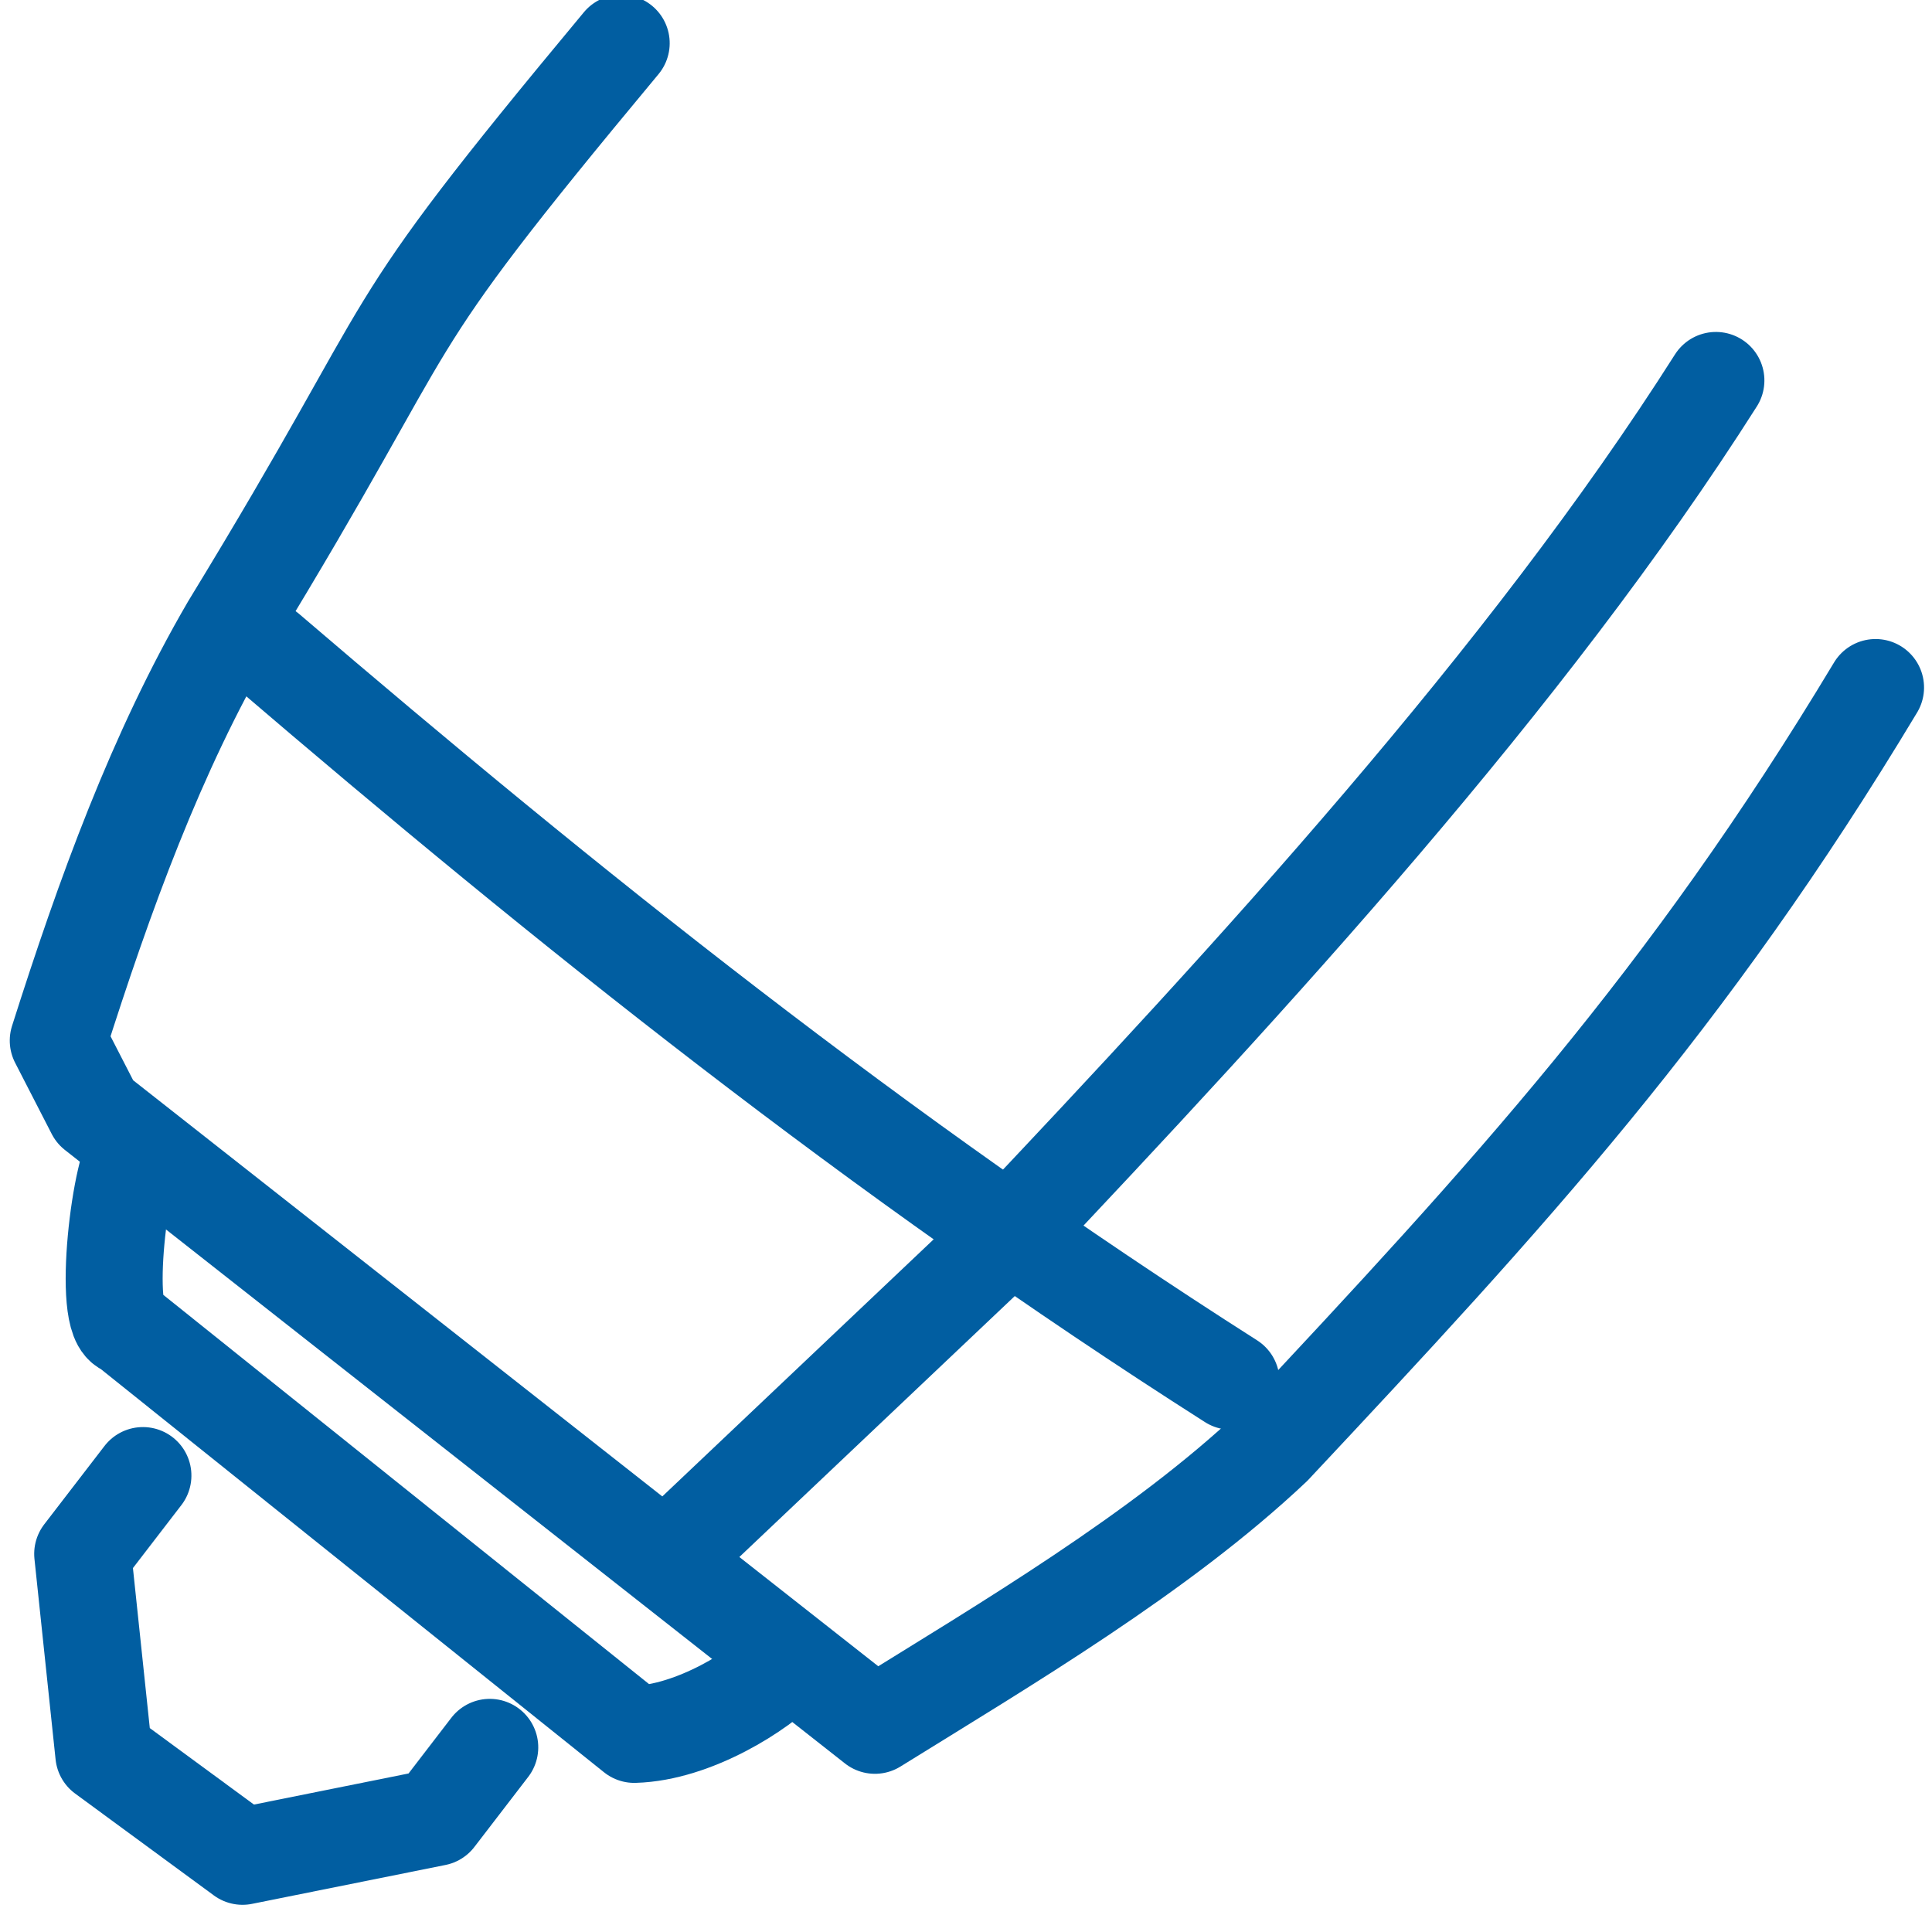
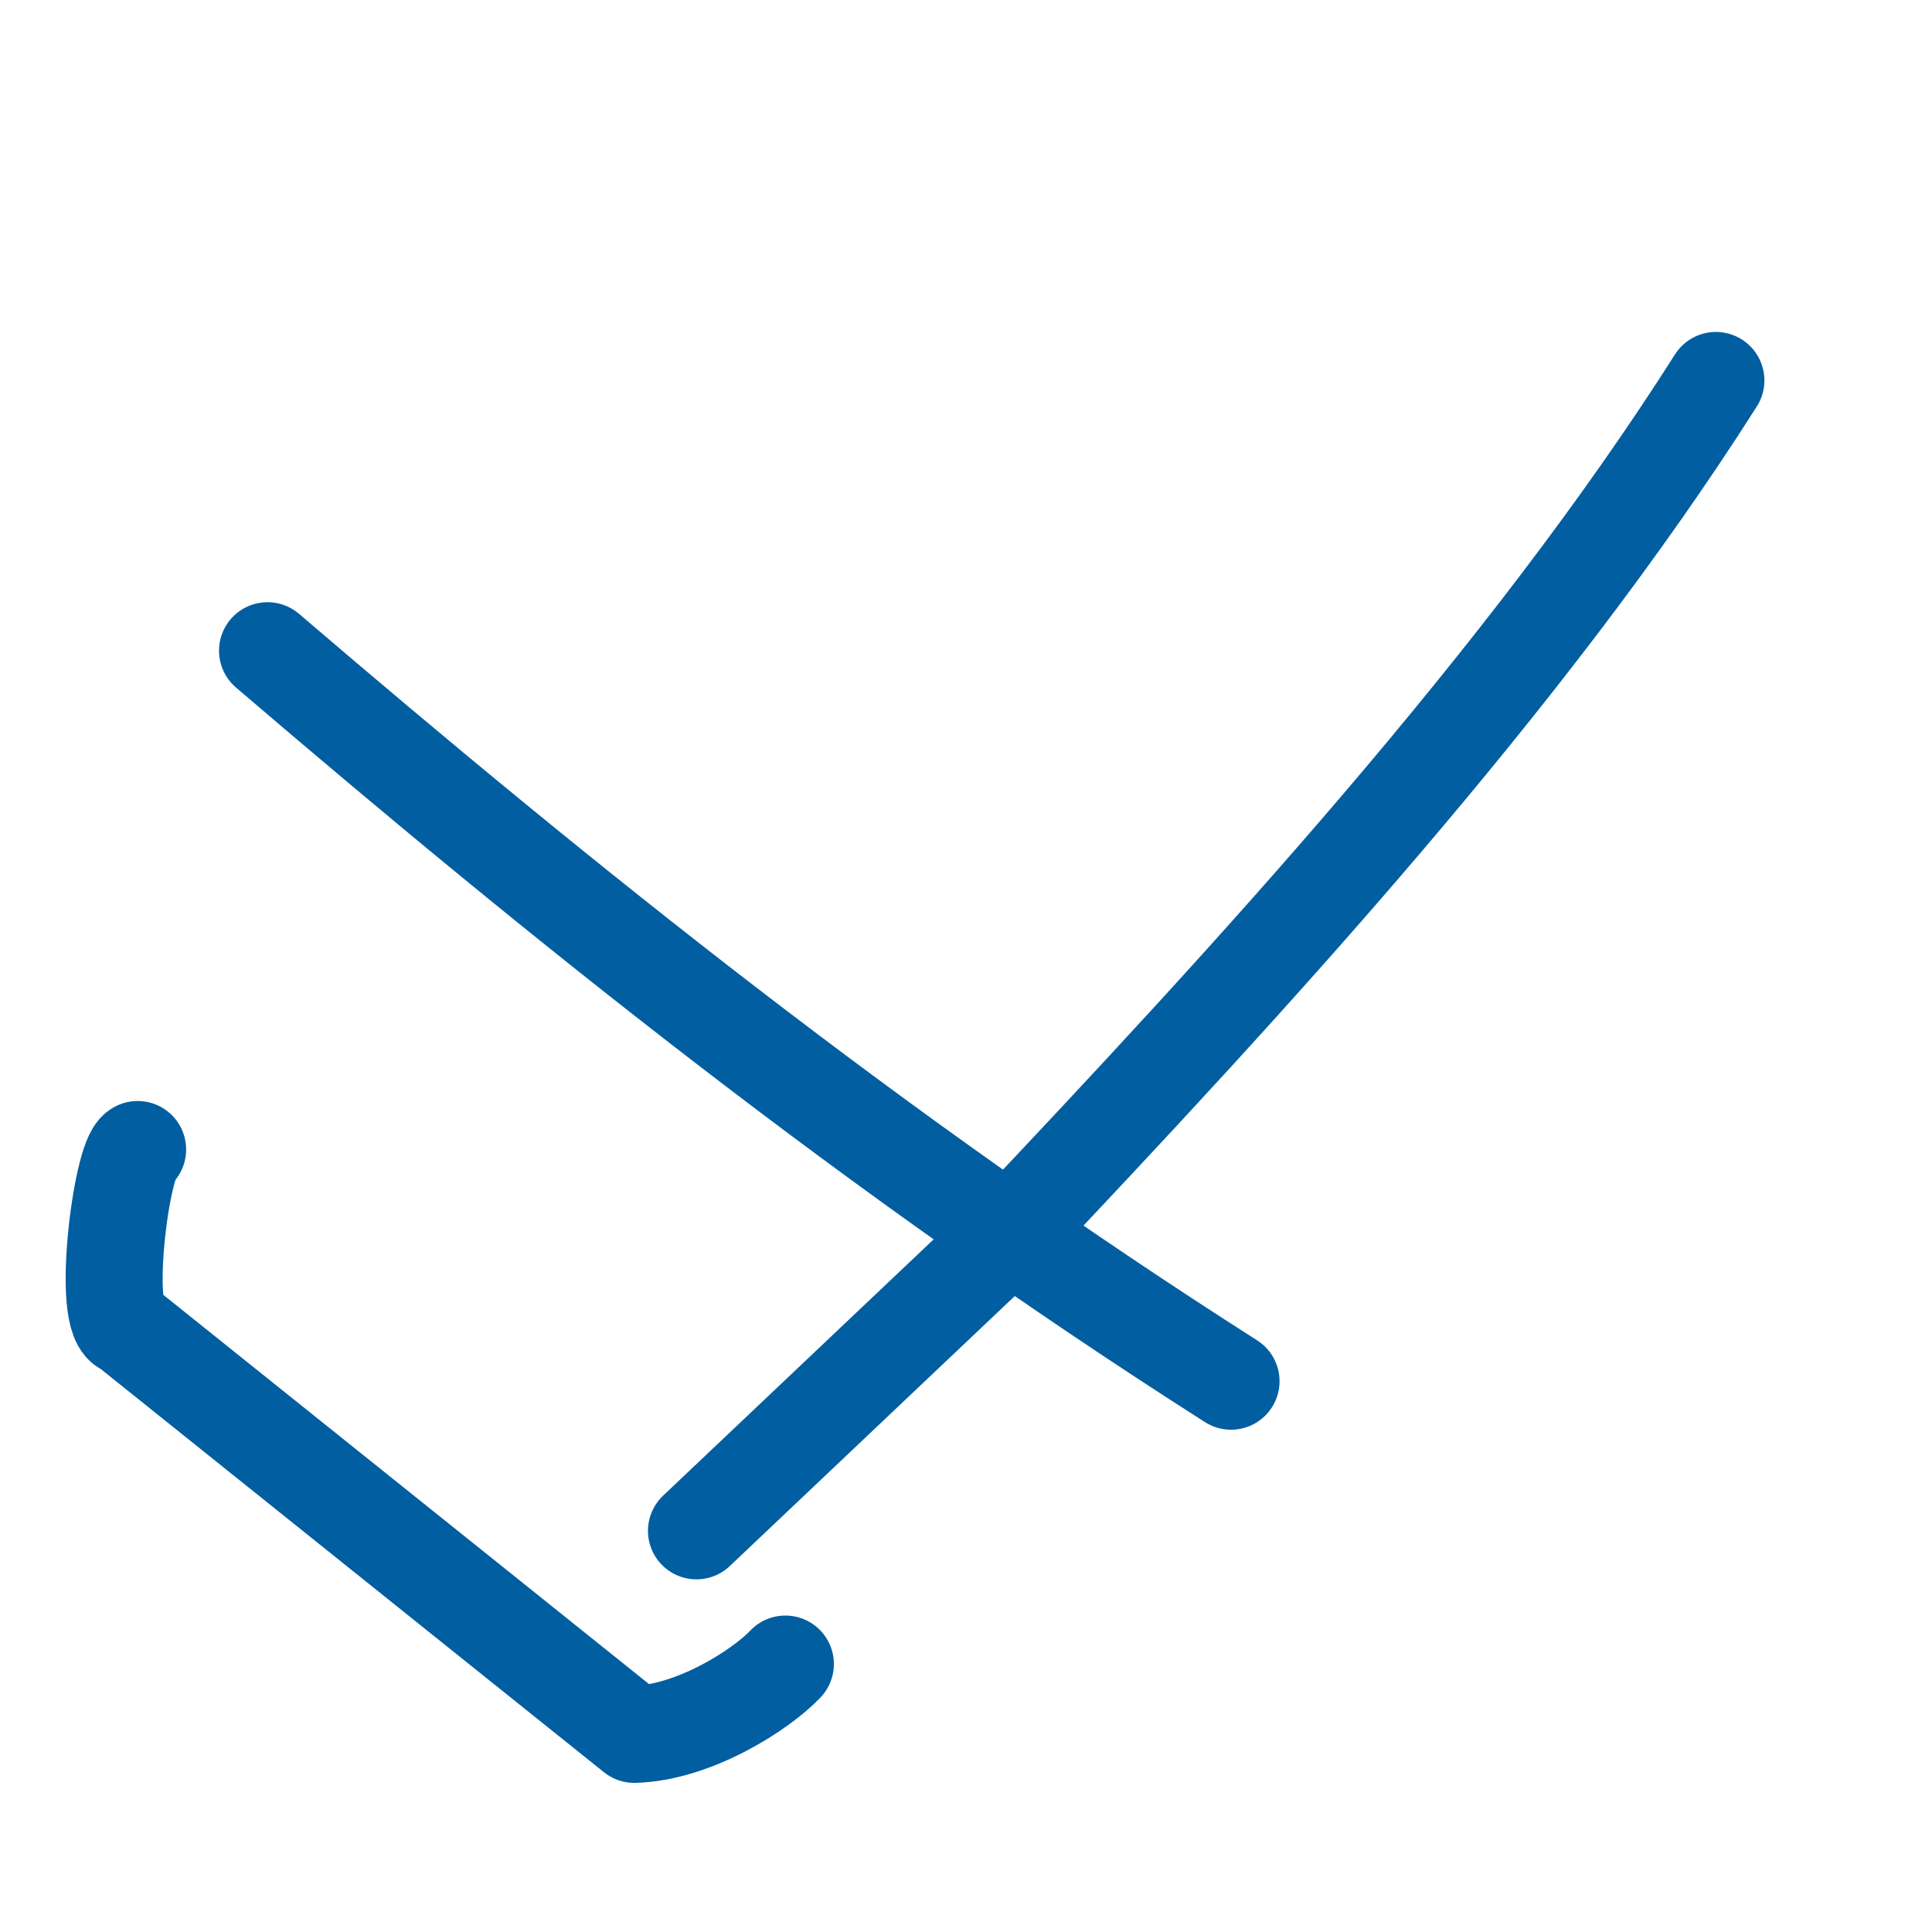
<svg xmlns="http://www.w3.org/2000/svg" xmlns:ns1="http://www.inkscape.org/namespaces/inkscape" xmlns:ns2="http://sodipodi.sourceforge.net/DTD/sodipodi-0.dtd" width="140" height="140" viewBox="0 0 37.042 37.042" version="1.1" id="svg5" ns1:version="1.1.1 (3bf5ae0d25, 2021-09-20)" ns2:docname="pneumatic.svg">
  <ns2:namedview id="namedview7" pagecolor="#505050" bordercolor="#eeeeee" borderopacity="1" ns1:pageshadow="0" ns1:pageopacity="0" ns1:pagecheckerboard="0" ns1:document-units="mm" showgrid="false" ns1:zoom="3.1108586" ns1:cx="113.63422" ns1:cy="109.45531" ns1:window-width="3440" ns1:window-height="1377" ns1:window-x="-8" ns1:window-y="-8" ns1:window-maximized="1" ns1:current-layer="layer4" units="px" height="140px" />
  <defs id="defs2" />
  <g ns1:groupmode="layer" id="layer3" ns1:label="Hintergrund" style="display:inline" />
  <g ns1:groupmode="layer" id="layer4" ns1:label="Ebene 2" style="display:inline">
    <g id="g4830" transform="matrix(1.328,0.016,-0.016,1.328,-8.683,-8.683)">
-       <path style="display:inline;fill:none;stroke:#015ea1;stroke-width:1.4;stroke-linecap:round;stroke-linejoin:round;stroke-miterlimit:4;stroke-dasharray:none;stroke-opacity:1" d="M 15.591,6.974 C 11.887,11.536 12.955,10.554 10.043,15.456 9.002,17.293 8.282,19.355 7.638,21.47 l 0.541,1.022 11.367,8.72 c 1.881,-1.198 4.093,-2.54 5.698,-4.093 3.356,-3.669 5.89,-6.486 8.566,-11.062" id="path1007" ns2:nodetypes="ccccccc" />
      <path style="display:inline;fill:none;stroke:#015ea1;stroke-width:1.4;stroke-linecap:round;stroke-linejoin:round;stroke-miterlimit:4;stroke-dasharray:none;stroke-opacity:1" d="m 10.591,15.805 c 4.359,3.642 8.889,7.186 14.036,10.378" id="path1009" ns2:nodetypes="cc" />
      <path style="display:inline;fill:none;stroke:#015ea1;stroke-width:1.4;stroke-linecap:round;stroke-linejoin:round;stroke-miterlimit:4;stroke-dasharray:none;stroke-opacity:1" d="m 8.803,23.028 c -0.237,0.127 -0.507,2.504 -0.128,2.573 l 7.399,5.784 c 0.866,-0.035 1.82,-0.665 2.169,-1.042" id="path1055" ns2:nodetypes="cccc" />
      <path style="display:inline;fill:none;stroke:#015ea1;stroke-width:1.4;stroke-linecap:round;stroke-linejoin:round;stroke-miterlimit:4;stroke-dasharray:none;stroke-opacity:1" d="M 31.452,11.652 C 28.772,15.988 24.872,20.331 21.285,24.215 l -4.349,4.221" id="path1057" ns2:nodetypes="ccc" ns1:transform-center-x="1.1907217" ns1:transform-center-y="-1.1907217" />
-       <path style="display:inline;fill:none;stroke:#015ea1;stroke-width:1.4;stroke-linecap:round;stroke-linejoin:round;stroke-miterlimit:4;stroke-dasharray:none;stroke-opacity:1" d="M 8.936,27.734 8.08,28.875 l 0.34,2.892 2.02,1.446 2.785,-0.595 0.765,-1.021" id="path1059" ns2:nodetypes="cccccc" />
    </g>
  </g>
</svg>